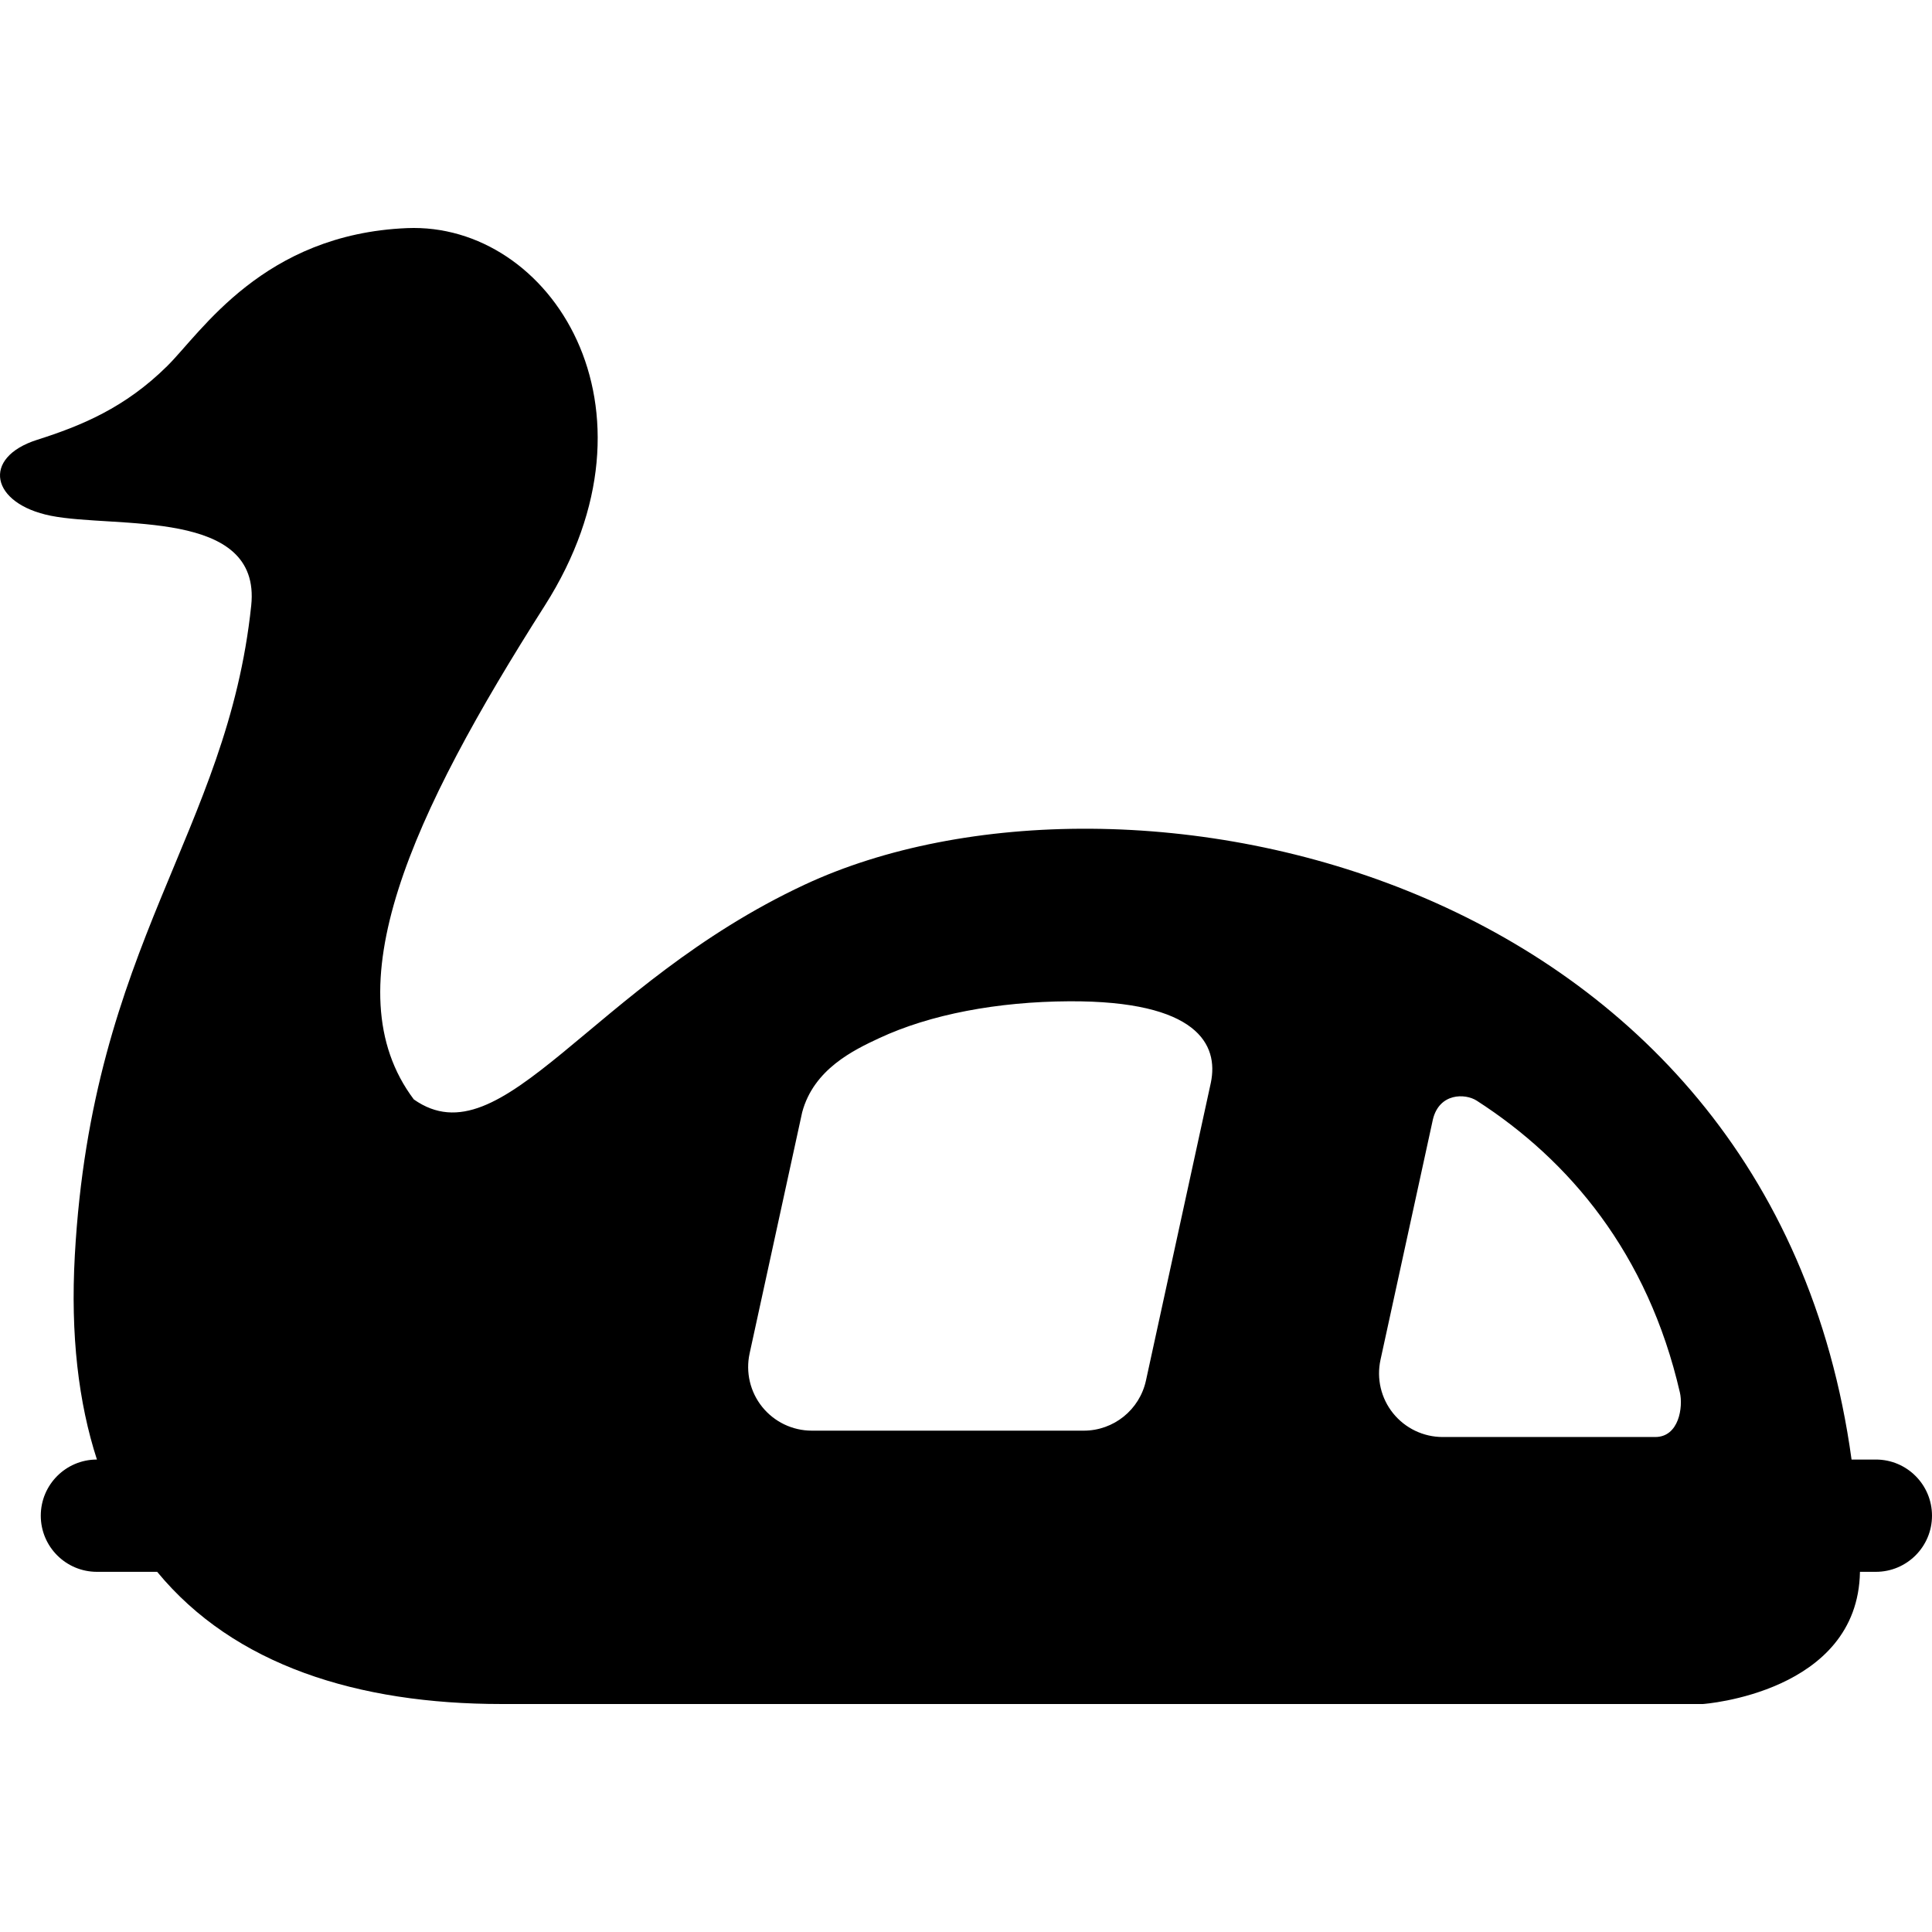
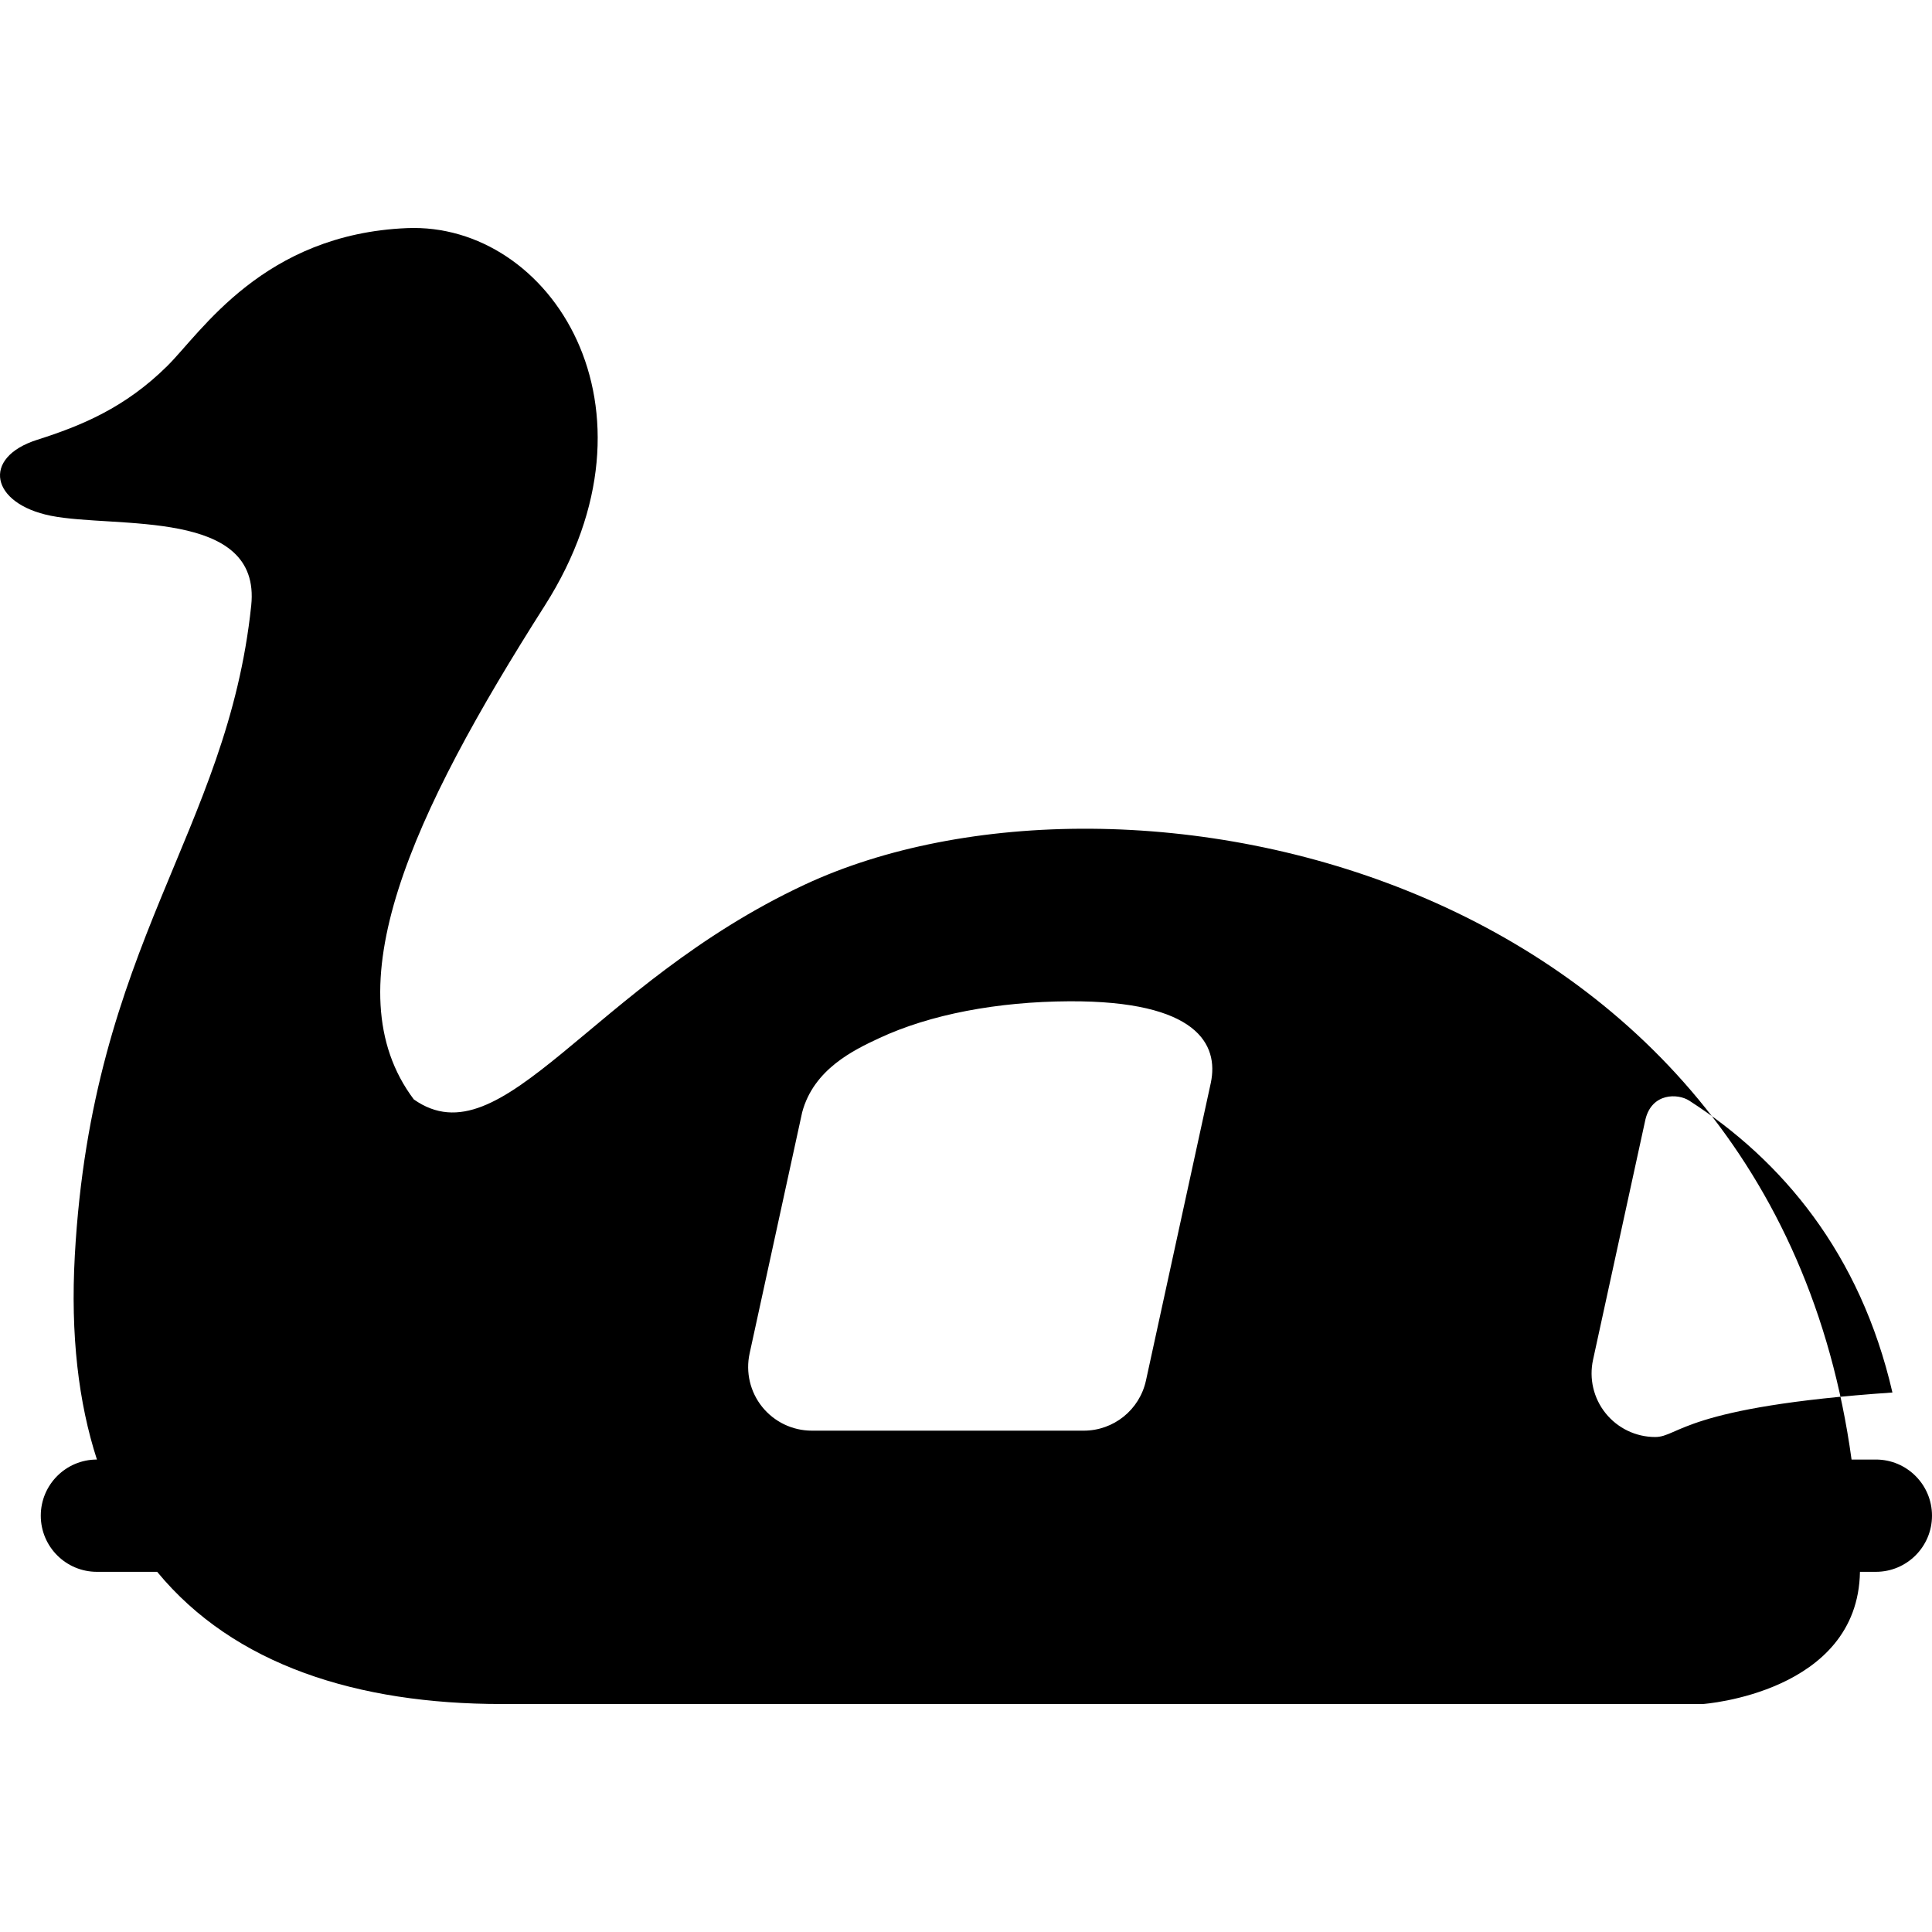
<svg xmlns="http://www.w3.org/2000/svg" height="800px" width="800px" version="1.1" id="_x32_" viewBox="0 0 512 512" xml:space="preserve">
  <style type="text/css">
	.st0{fill:#000000;}
</style>
  <g>
-     <path class="st0" d="M497.122,386.793h-6.44c-21.504-156.69-193.166-191.667-277.434-152.35   c-56.674,26.452-80.006,73.501-103.58,56.916c-22.018-29.264-0.464-75.607,34.712-130.874   c33.335-52.397,1.585-101.616-36.518-100.032c-38.103,1.592-54.496,27.58-63.513,36.518c-11.209,11.116-22.854,15.879-34.49,19.577   c-14.908,4.754-12.266,16.949,3.605,20.133c17.192,3.434,55.838-2.092,53.111,23.803c-6.347,60.336-42.13,89.537-46.743,172.155   c-1.185,21.24,0.993,39.146,5.855,54.153c-8.218,0-14.879,6.661-14.879,14.879c0,8.218,6.662,14.878,14.879,14.878H41.65   c20.397,24.767,53.203,35.034,91.257,35.034H451.3c0,0,41.08-2.892,41.609-35.034h4.212c8.218,0,14.878-6.661,14.878-14.878   C512,393.454,505.339,386.793,497.122,386.793z M320.89,286.919l-17.199,78.941c-1.692,7.754-8.554,13.279-16.485,13.279H215.14   c-5.112,0-9.938-2.313-13.144-6.29c-3.199-3.97-4.427-9.189-3.341-14.172l13.928-63.906c3.056-11.459,13.715-16.528,20.406-19.648   c13.494-6.304,31.385-9.681,50.383-9.774C317.399,265.193,322.975,276.844,320.89,286.919z M438.649,380.824   c-6.318,0-56.324,0-56.324,0c-5.104,0-9.931-2.313-13.137-6.29c-3.205-3.969-4.426-9.188-3.341-14.171l13.894-63.742   c1.721-7.011,8.553-6.904,11.609-4.933c24.496,15.778,45.322,40.381,53.839,77.342   C446.067,372.828,444.975,380.824,438.649,380.824z" />
+     <path class="st0" d="M497.122,386.793h-6.44c-21.504-156.69-193.166-191.667-277.434-152.35   c-56.674,26.452-80.006,73.501-103.58,56.916c-22.018-29.264-0.464-75.607,34.712-130.874   c33.335-52.397,1.585-101.616-36.518-100.032c-38.103,1.592-54.496,27.58-63.513,36.518c-11.209,11.116-22.854,15.879-34.49,19.577   c-14.908,4.754-12.266,16.949,3.605,20.133c17.192,3.434,55.838-2.092,53.111,23.803c-6.347,60.336-42.13,89.537-46.743,172.155   c-1.185,21.24,0.993,39.146,5.855,54.153c-8.218,0-14.879,6.661-14.879,14.879c0,8.218,6.662,14.878,14.879,14.878H41.65   c20.397,24.767,53.203,35.034,91.257,35.034H451.3c0,0,41.08-2.892,41.609-35.034h4.212c8.218,0,14.878-6.661,14.878-14.878   C512,393.454,505.339,386.793,497.122,386.793z M320.89,286.919l-17.199,78.941c-1.692,7.754-8.554,13.279-16.485,13.279H215.14   c-5.112,0-9.938-2.313-13.144-6.29c-3.199-3.97-4.427-9.189-3.341-14.172l13.928-63.906c3.056-11.459,13.715-16.528,20.406-19.648   c13.494-6.304,31.385-9.681,50.383-9.774C317.399,265.193,322.975,276.844,320.89,286.919z M438.649,380.824   c-5.104,0-9.931-2.313-13.137-6.29c-3.205-3.969-4.426-9.188-3.341-14.171l13.894-63.742   c1.721-7.011,8.553-6.904,11.609-4.933c24.496,15.778,45.322,40.381,53.839,77.342   C446.067,372.828,444.975,380.824,438.649,380.824z" />
  </g>
</svg>